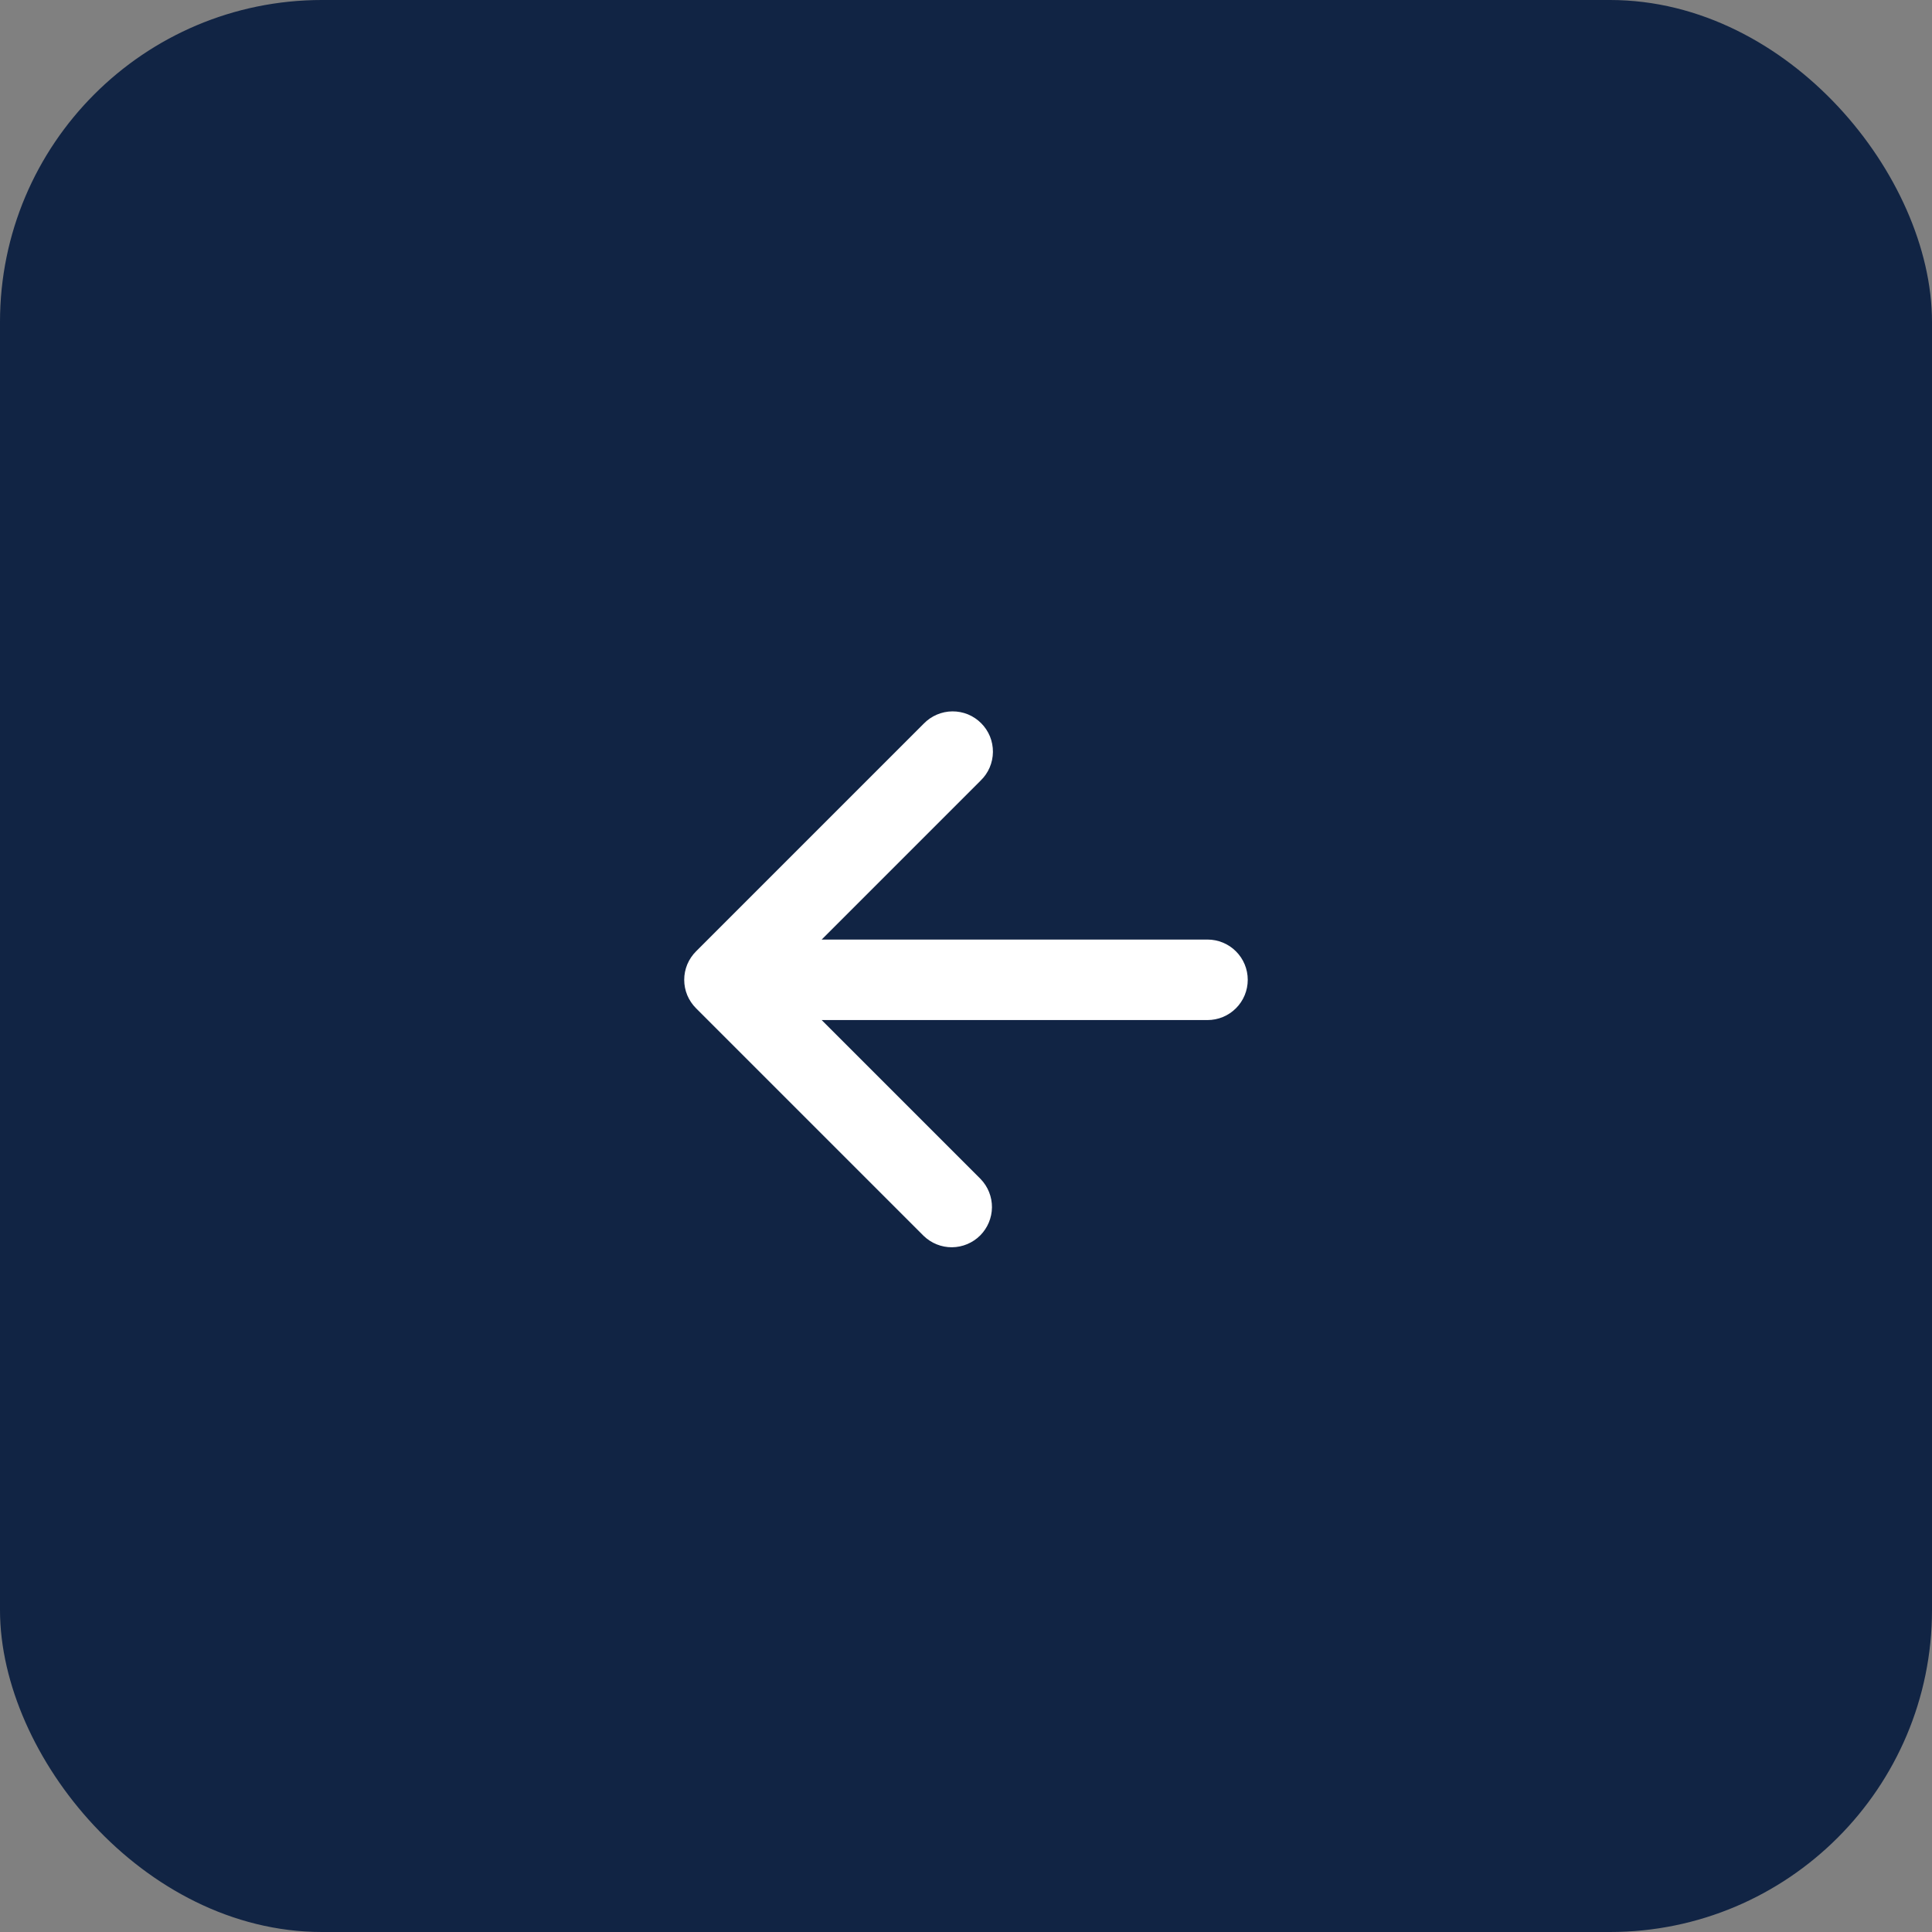
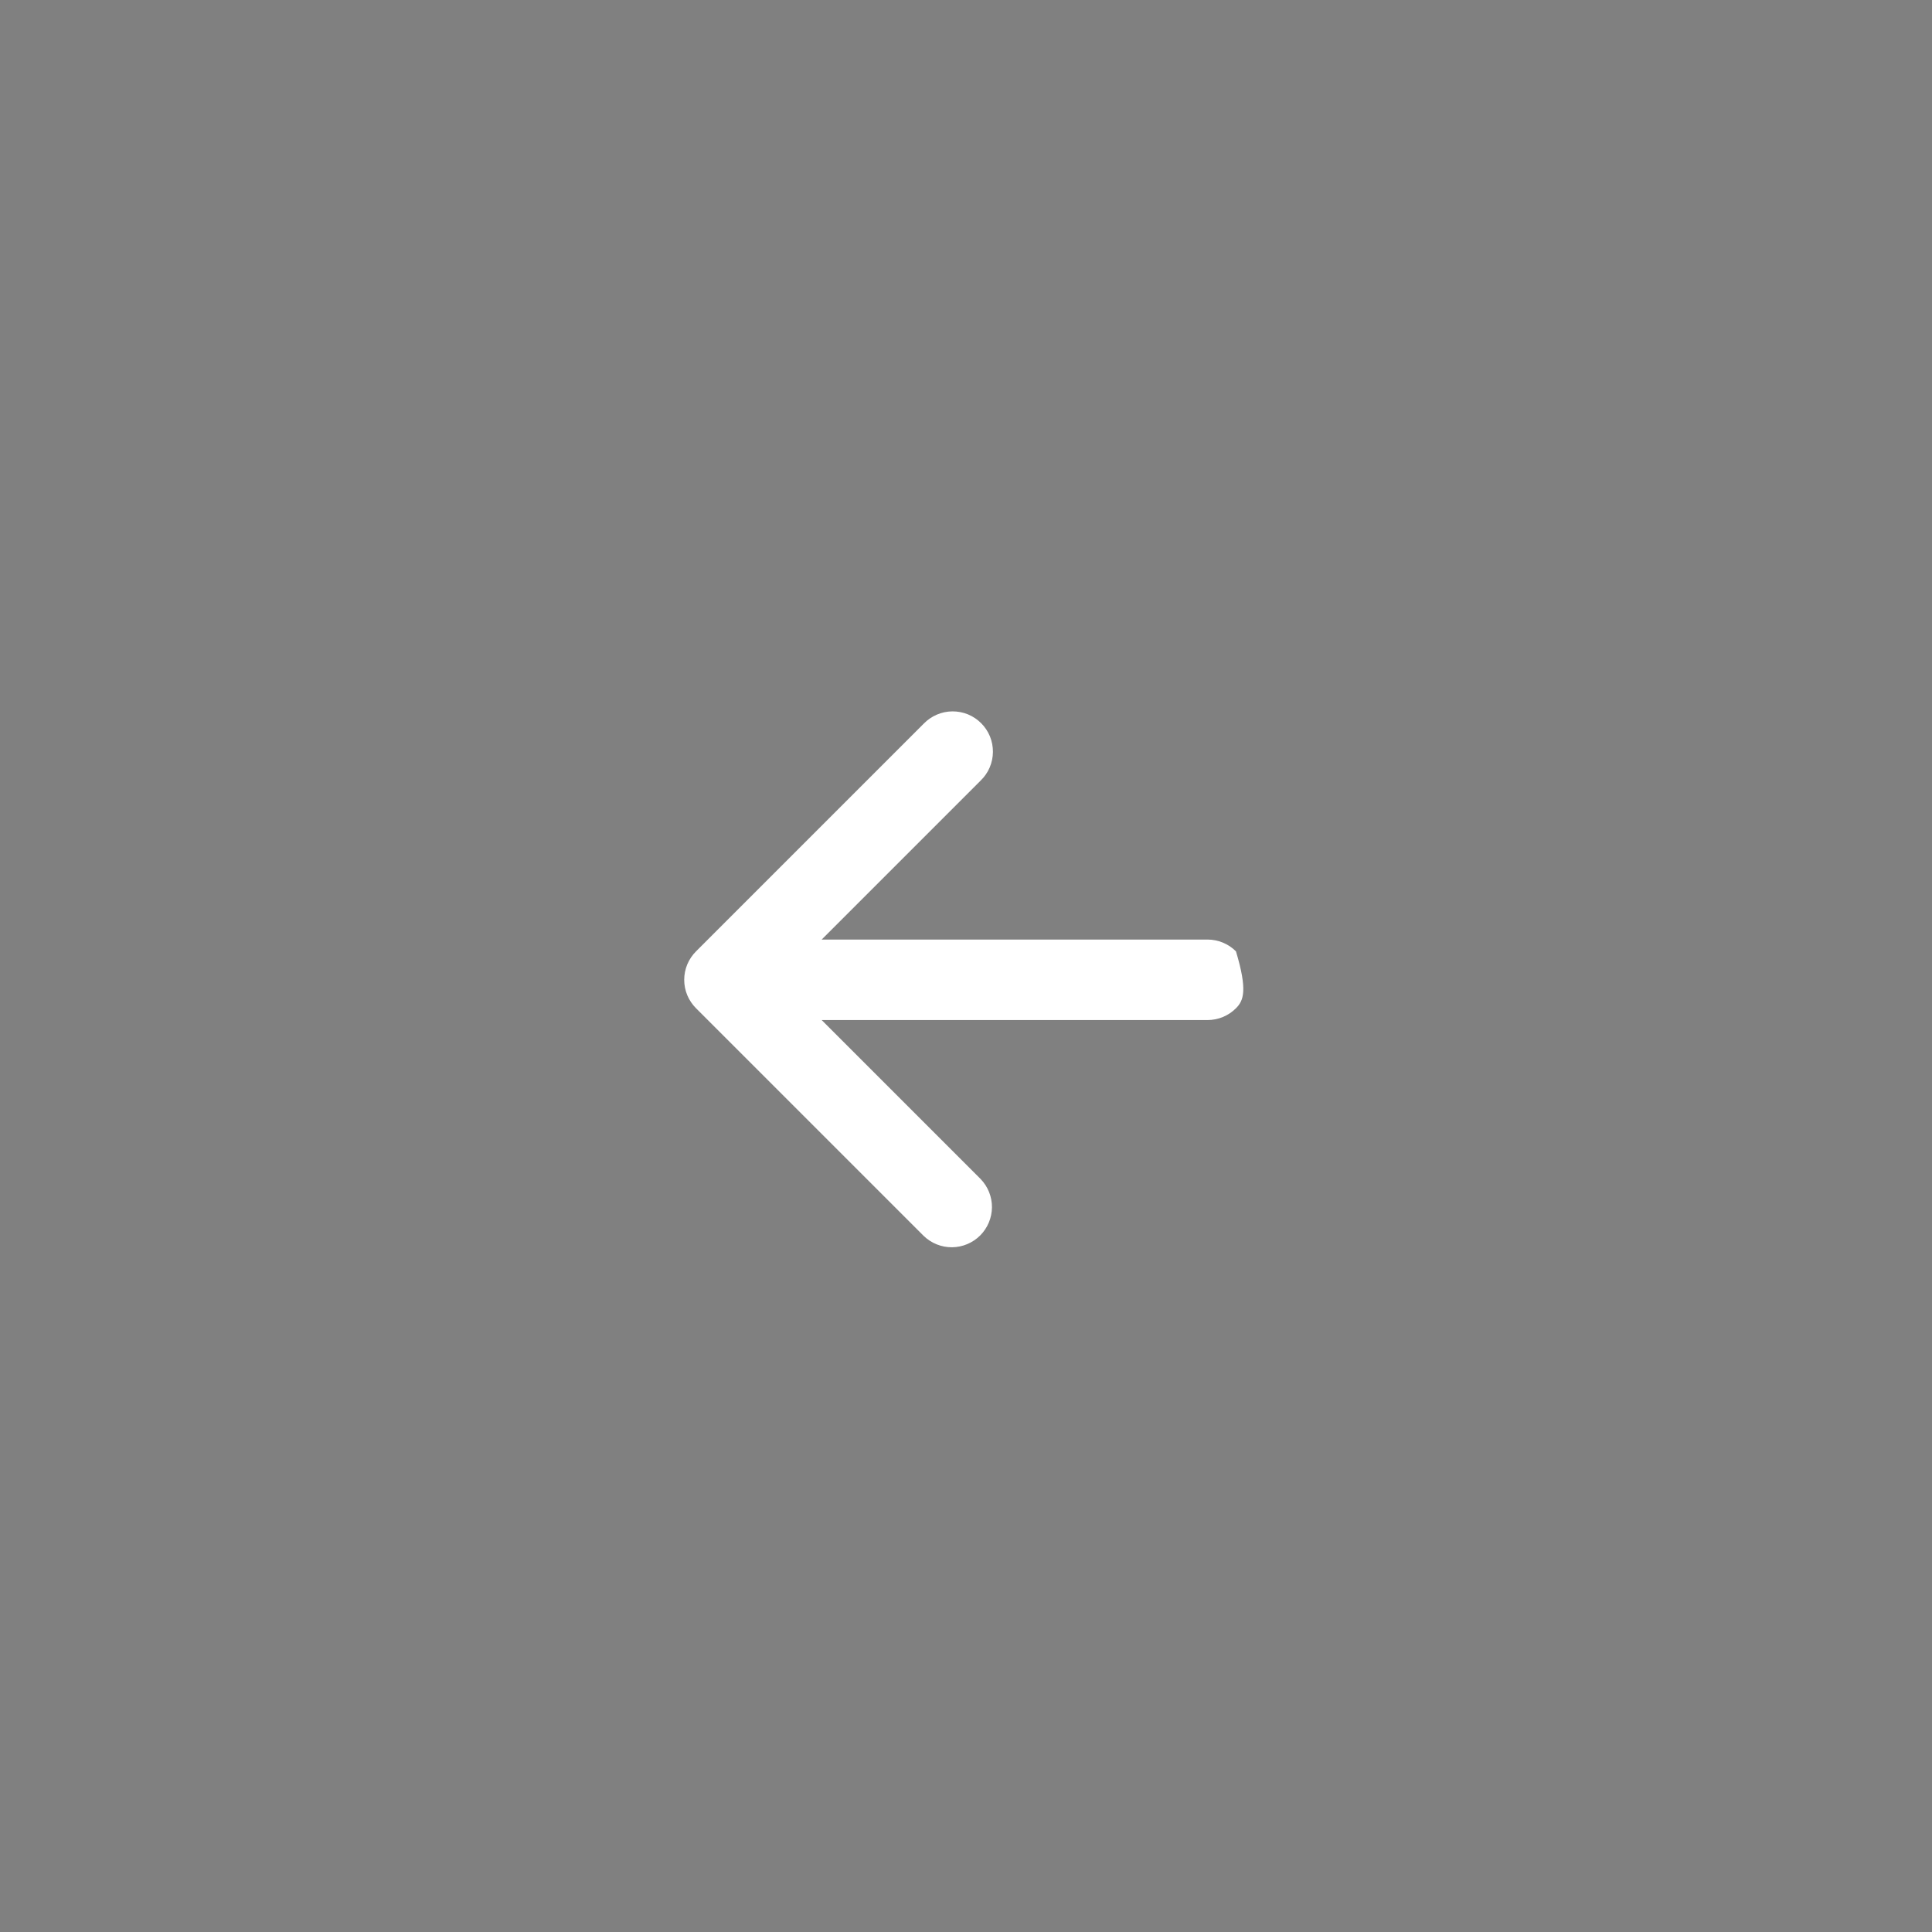
<svg xmlns="http://www.w3.org/2000/svg" width="48" height="48" viewBox="0 0 48 48" fill="none">
  <rect x="0" y="0" width="48" height="48" fill="#808080" stroke="none" />
-   <rect x="47.5" y="47.5" width="47" height="47" rx="7.5" transform="rotate(180 47.5 47.5)" fill="#112444" />
-   <rect x="47.5" y="47.5" width="47" height="47" rx="7.5" transform="rotate(180 47.5 47.5)" stroke="#112444" />
-   <path d="M20.414 25.343L24.364 29.293C24.546 29.482 24.647 29.734 24.645 29.997C24.642 30.259 24.537 30.509 24.352 30.695C24.166 30.88 23.916 30.985 23.653 30.988C23.391 30.99 23.139 30.889 22.95 30.707L17.293 25.05C17.2 24.957 17.126 24.847 17.075 24.726C17.025 24.605 16.999 24.474 16.999 24.343C16.999 24.212 17.025 24.082 17.075 23.96C17.126 23.839 17.2 23.729 17.293 23.636L22.95 17.979C23.042 17.884 23.153 17.807 23.275 17.755C23.397 17.703 23.528 17.675 23.661 17.674C23.793 17.673 23.925 17.698 24.048 17.748C24.171 17.799 24.282 17.873 24.376 17.967C24.47 18.061 24.544 18.172 24.595 18.295C24.645 18.418 24.67 18.55 24.669 18.683C24.668 18.815 24.64 18.947 24.588 19.069C24.536 19.191 24.459 19.301 24.364 19.393L20.414 23.343H30C30.265 23.343 30.52 23.448 30.707 23.636C30.895 23.823 31 24.078 31 24.343C31 24.608 30.895 24.863 30.707 25.05C30.52 25.238 30.265 25.343 30 25.343H20.414Z" fill="white" />
+   <path d="M20.414 25.343L24.364 29.293C24.546 29.482 24.647 29.734 24.645 29.997C24.642 30.259 24.537 30.509 24.352 30.695C24.166 30.88 23.916 30.985 23.653 30.988C23.391 30.99 23.139 30.889 22.95 30.707L17.293 25.05C17.2 24.957 17.126 24.847 17.075 24.726C17.025 24.605 16.999 24.474 16.999 24.343C16.999 24.212 17.025 24.082 17.075 23.96C17.126 23.839 17.2 23.729 17.293 23.636L22.95 17.979C23.042 17.884 23.153 17.807 23.275 17.755C23.397 17.703 23.528 17.675 23.661 17.674C23.793 17.673 23.925 17.698 24.048 17.748C24.171 17.799 24.282 17.873 24.376 17.967C24.47 18.061 24.544 18.172 24.595 18.295C24.645 18.418 24.67 18.55 24.669 18.683C24.668 18.815 24.64 18.947 24.588 19.069C24.536 19.191 24.459 19.301 24.364 19.393L20.414 23.343H30C30.265 23.343 30.52 23.448 30.707 23.636C31 24.608 30.895 24.863 30.707 25.05C30.52 25.238 30.265 25.343 30 25.343H20.414Z" fill="white" />
</svg>